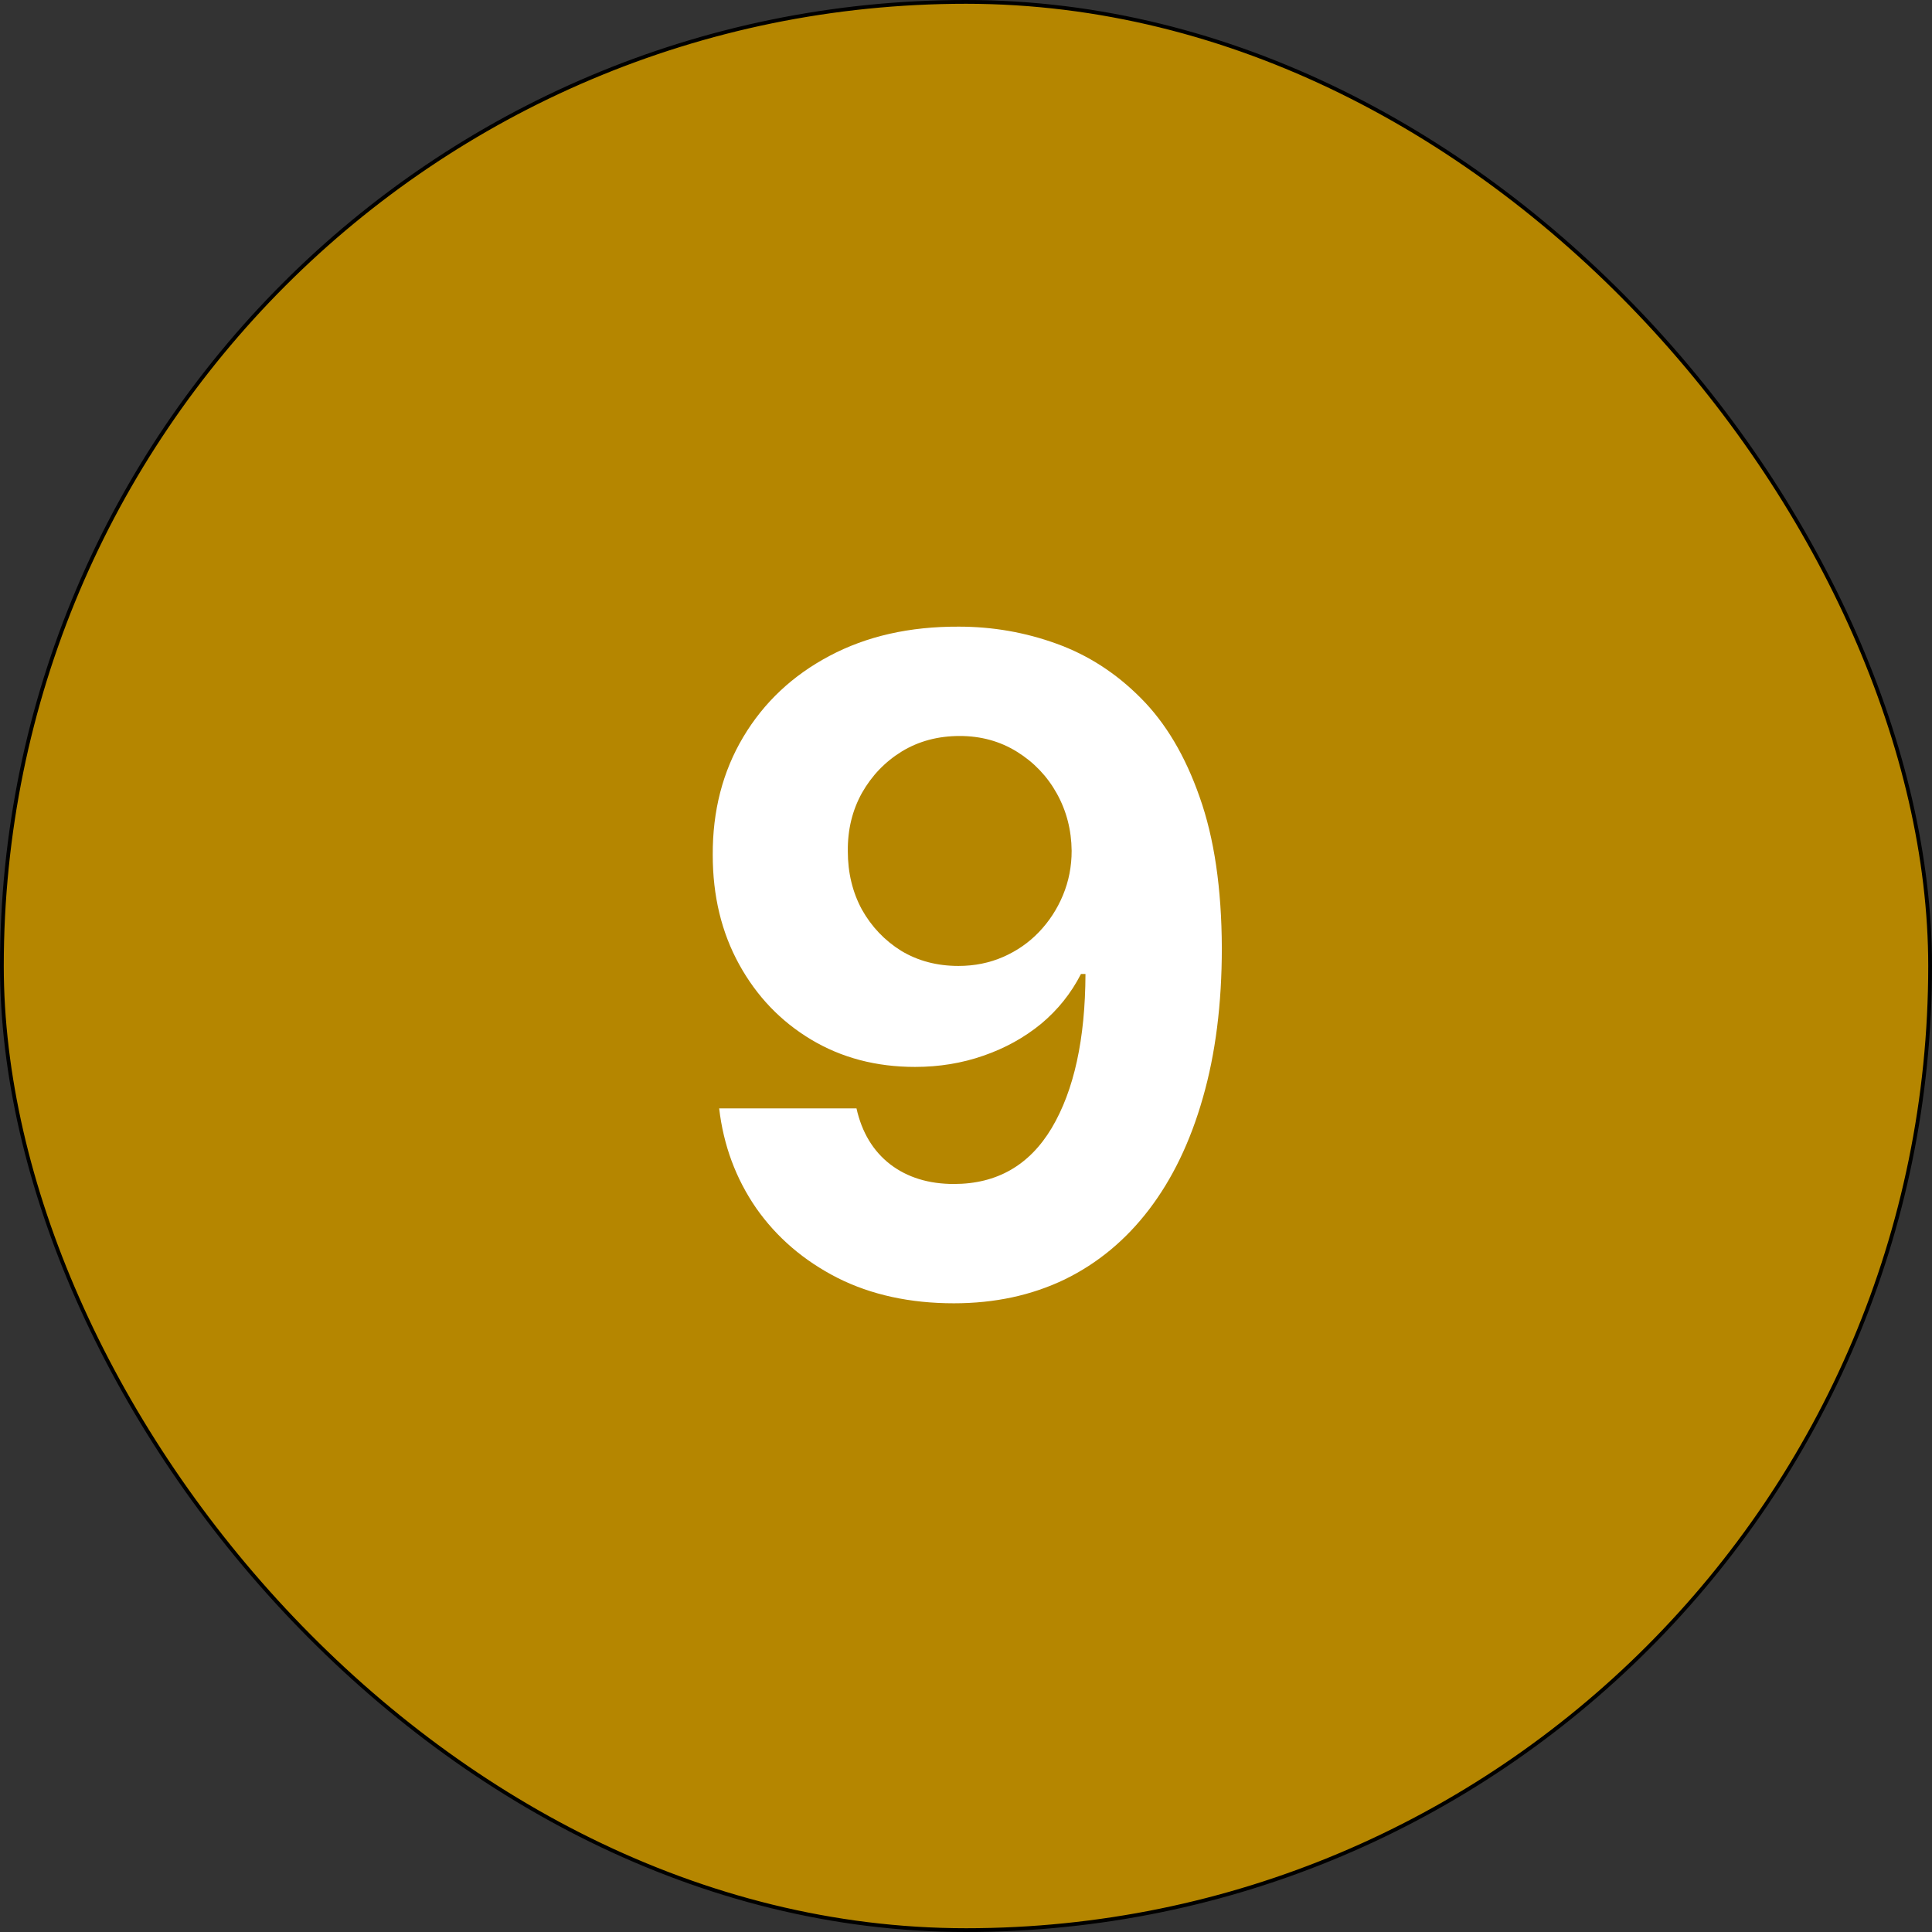
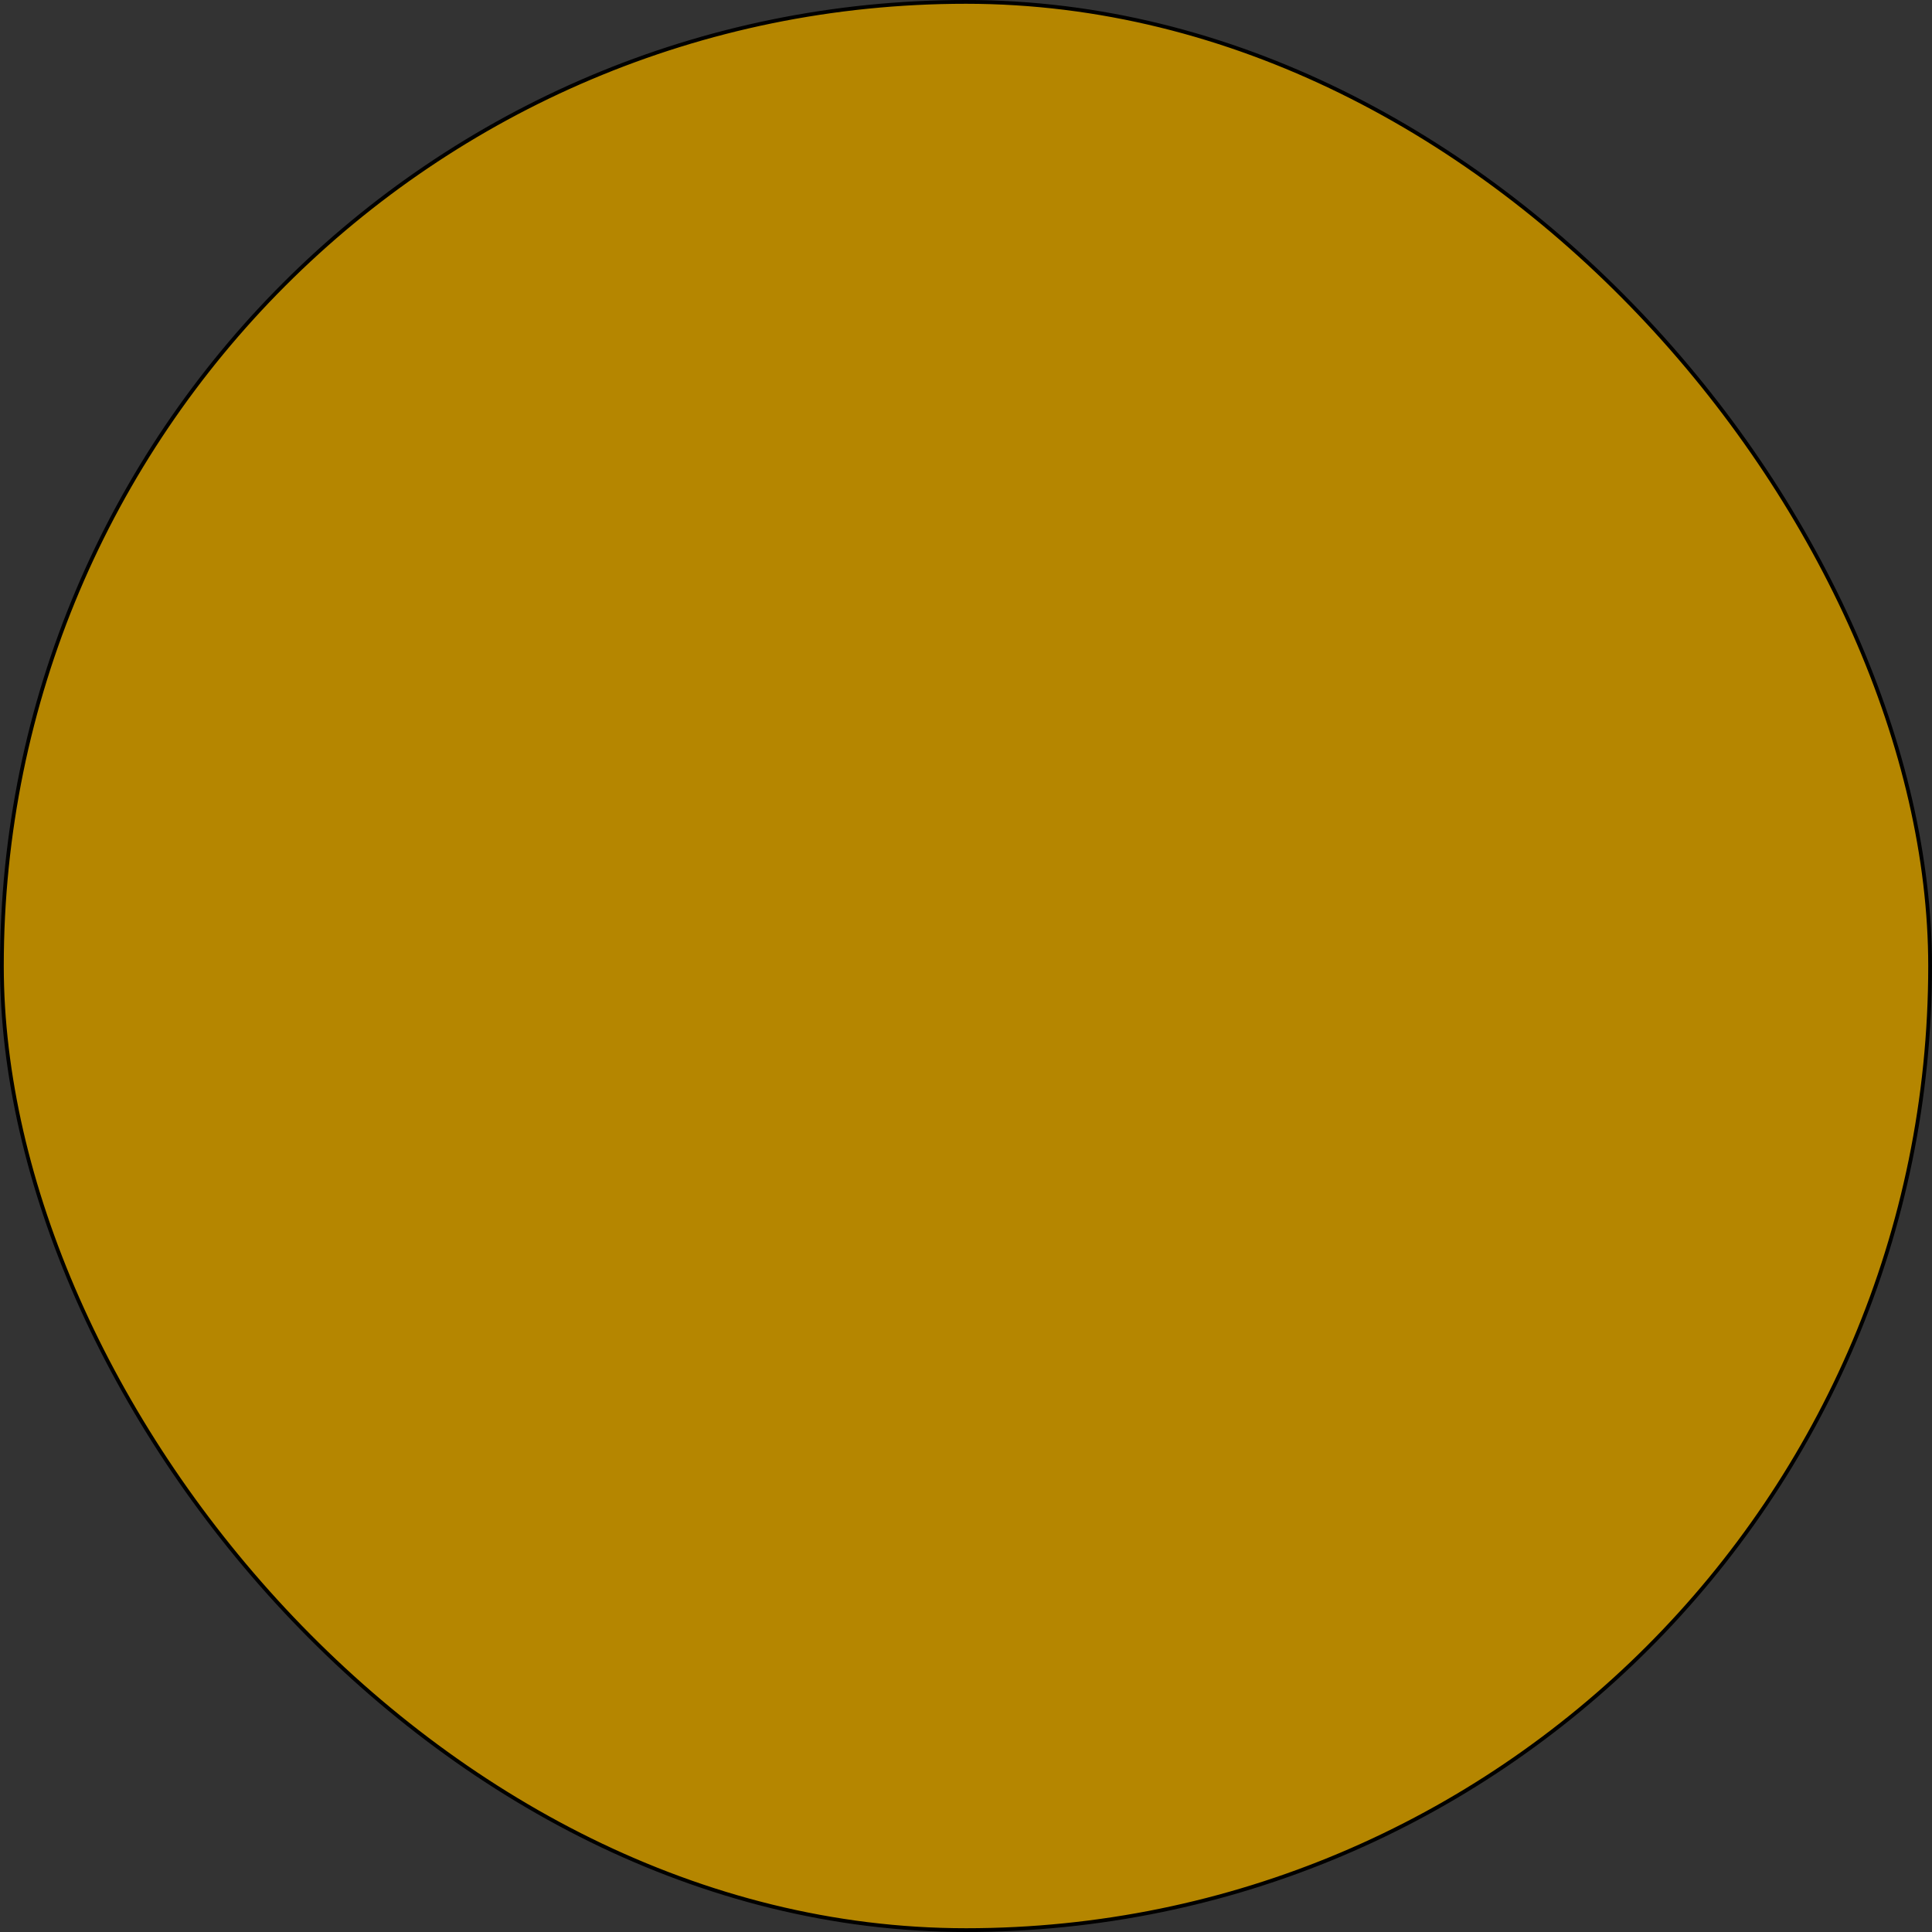
<svg xmlns="http://www.w3.org/2000/svg" width="512" height="512" viewBox="0 0 512 512" fill="none">
  <rect x="0" y="0" width="512" height="512" fill="#333333" stroke="none" />
  <rect x="0.5" y="0.5" width="511" height="511" rx="255.5" fill="#B58600" />
  <rect x="0.5" y="0.5" width="511" height="511" rx="255.5" stroke="black" />
-   <path d="M254.082 166.068C263.06 166.068 271.696 167.574 279.991 170.585C288.344 173.597 295.787 178.398 302.321 184.989C308.912 191.58 314.111 200.33 317.918 211.239C321.781 222.091 323.741 235.415 323.798 251.21C323.798 266.04 322.122 279.278 318.77 290.926C315.474 302.517 310.73 312.375 304.537 320.5C298.344 328.625 290.872 334.818 282.122 339.08C273.372 343.284 263.599 345.386 252.804 345.386C241.156 345.386 230.872 343.142 221.952 338.653C213.031 334.108 205.844 327.943 200.389 320.159C194.991 312.318 191.724 303.511 190.588 293.739H226.98C228.401 300.102 231.384 305.045 235.929 308.568C240.474 312.034 246.099 313.767 252.804 313.767C264.168 313.767 272.804 308.824 278.713 298.938C284.622 288.994 287.605 275.386 287.662 258.114H286.469C283.855 263.227 280.332 267.631 275.901 271.324C271.469 274.96 266.384 277.773 260.645 279.761C254.963 281.75 248.912 282.744 242.491 282.744C232.207 282.744 223.031 280.33 214.963 275.5C206.895 270.67 200.531 264.023 195.872 255.557C191.213 247.091 188.884 237.432 188.884 226.58C188.827 214.875 191.526 204.449 196.98 195.301C202.435 186.153 210.048 178.994 219.821 173.824C229.651 168.597 241.071 166.011 254.082 166.068ZM254.338 195.045C248.599 195.045 243.486 196.409 238.997 199.136C234.565 201.864 231.043 205.528 228.429 210.131C225.872 214.733 224.622 219.875 224.679 225.557C224.679 231.295 225.929 236.466 228.429 241.068C230.986 245.614 234.452 249.25 238.827 251.977C243.259 254.648 248.315 255.983 253.997 255.983C258.259 255.983 262.207 255.187 265.844 253.597C269.48 252.006 272.634 249.818 275.304 247.034C278.031 244.193 280.162 240.926 281.696 237.233C283.23 233.54 283.997 229.619 283.997 225.472C283.94 219.96 282.634 214.903 280.077 210.301C277.52 205.699 273.997 202.006 269.509 199.222C265.02 196.437 259.963 195.045 254.338 195.045Z" fill="white" />
</svg>